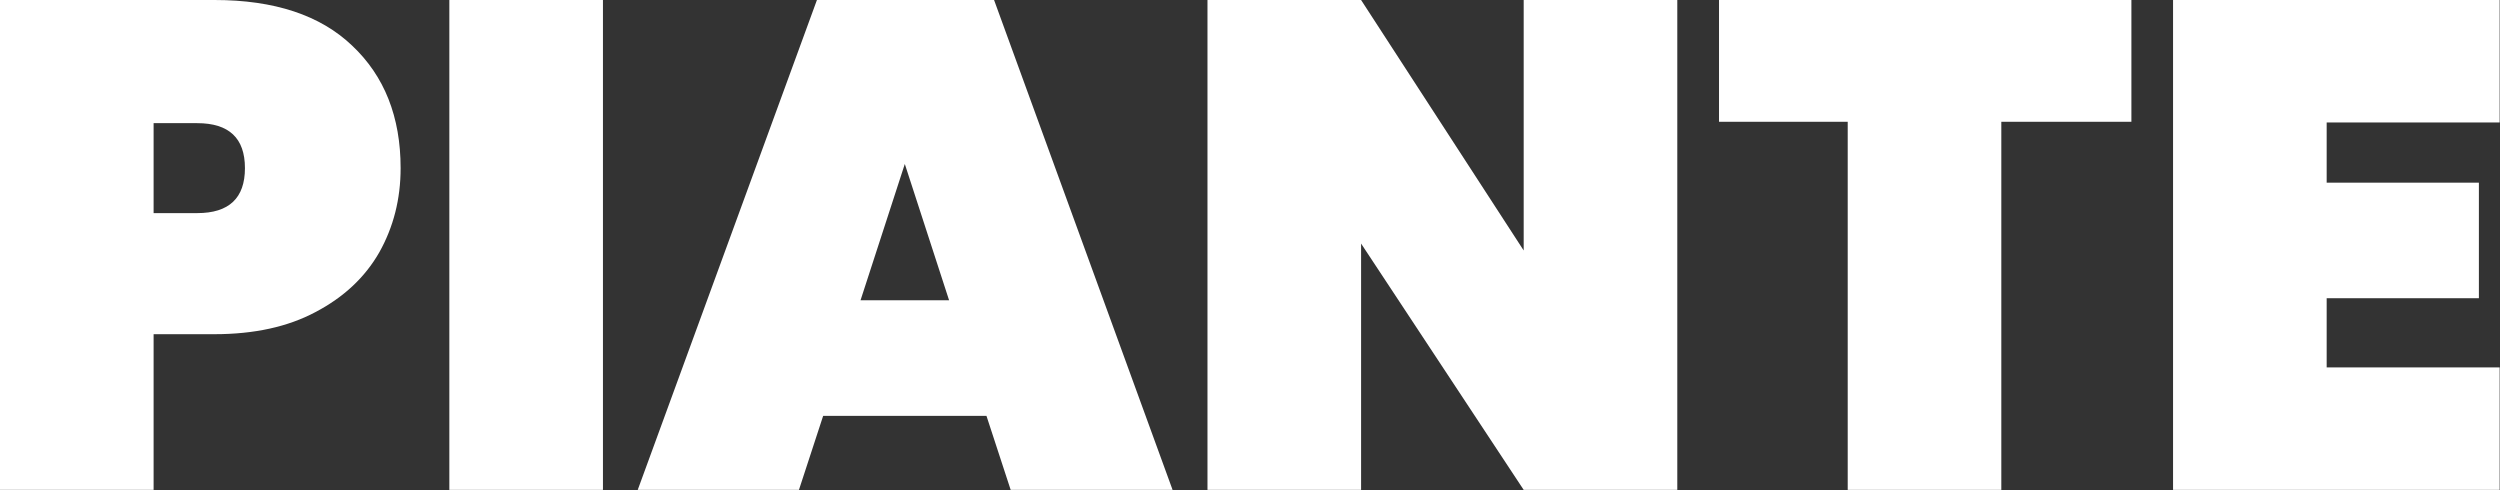
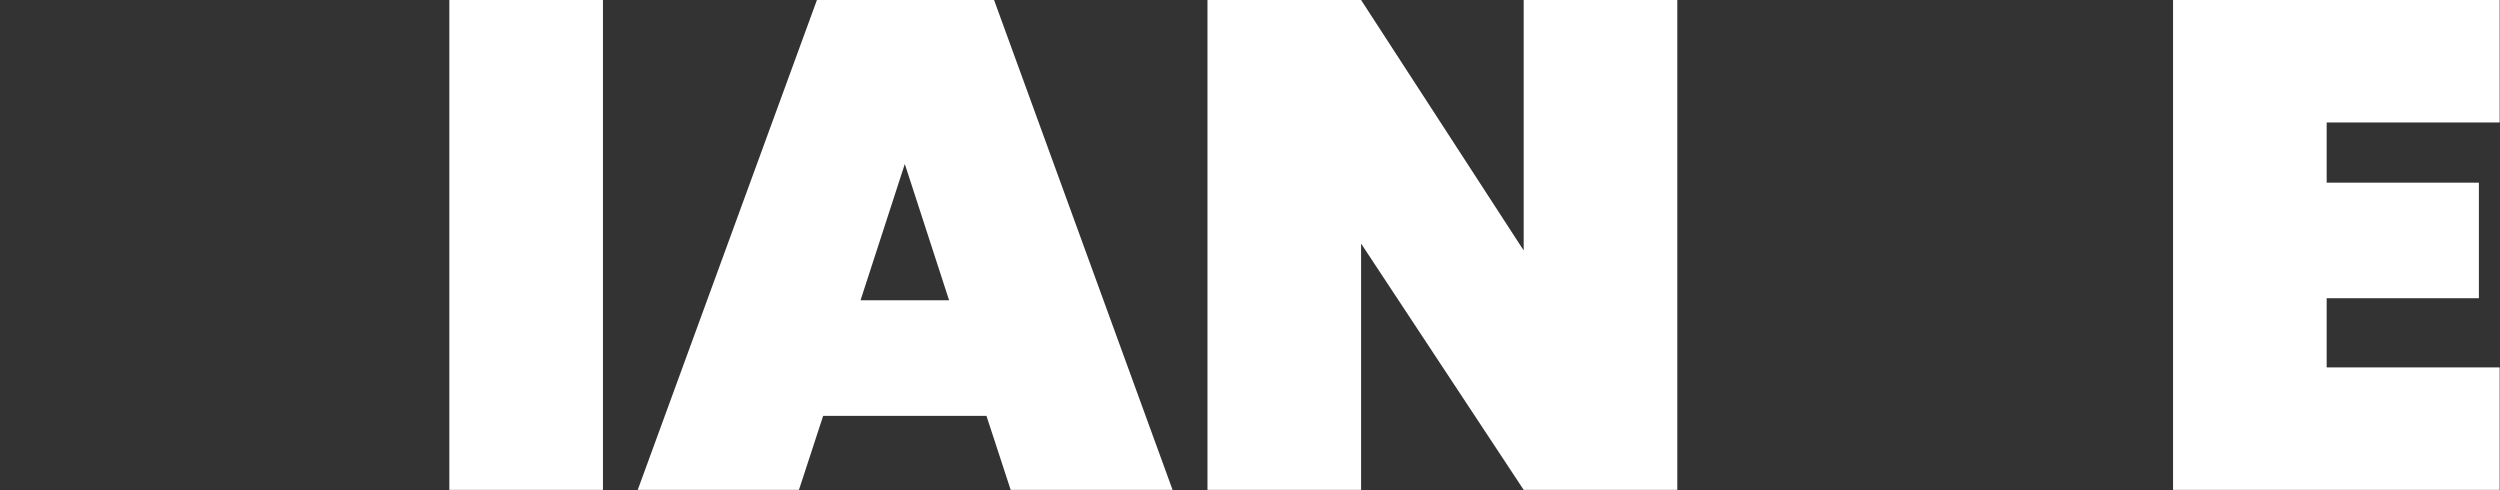
<svg xmlns="http://www.w3.org/2000/svg" width="959" height="188" viewBox="0 0 959 188" fill="none">
  <rect x="0" y="0" width="959" height="188" fill="#333333" stroke="none" />
-   <path d="M153.678 64.497C153.678 76.353 150.936 87.146 145.45 96.878C139.965 106.434 131.825 114.042 121.032 119.705C110.415 125.367 97.498 128.198 82.28 128.198H58.923V187.918H0V0H82.28C105.283 0 122.89 5.839 135.099 17.518C147.485 29.196 153.678 44.856 153.678 64.497ZM75.645 81.749C87.854 81.749 93.959 75.999 93.959 64.497C93.959 52.996 87.854 47.245 75.645 47.245H58.923V81.749H75.645Z" fill="white" />
  <path d="M231.291 0V187.918H172.368V0H231.291Z" fill="white" />
  <path d="M378.404 159.518H315.765L306.475 187.918H244.633L313.376 0H381.324L449.802 187.918H387.694L378.404 159.518ZM364.072 115.192L347.085 62.905L330.098 115.192H364.072Z" fill="white" />
  <path d="M643.41 187.918H584.487L522.113 93.428V187.918H463.19V0H522.113L584.487 96.082V0H643.41V187.918Z" fill="white" />
-   <path d="M817.604 0V46.714H767.705V187.918H708.782V46.714H659.414V0H817.604Z" fill="white" />
  <path d="M892.509 46.979V70.071H950.901V114.396H892.509V140.938H958.864V187.918H833.586V0H958.864V46.979H892.509Z" fill="white" />
</svg>